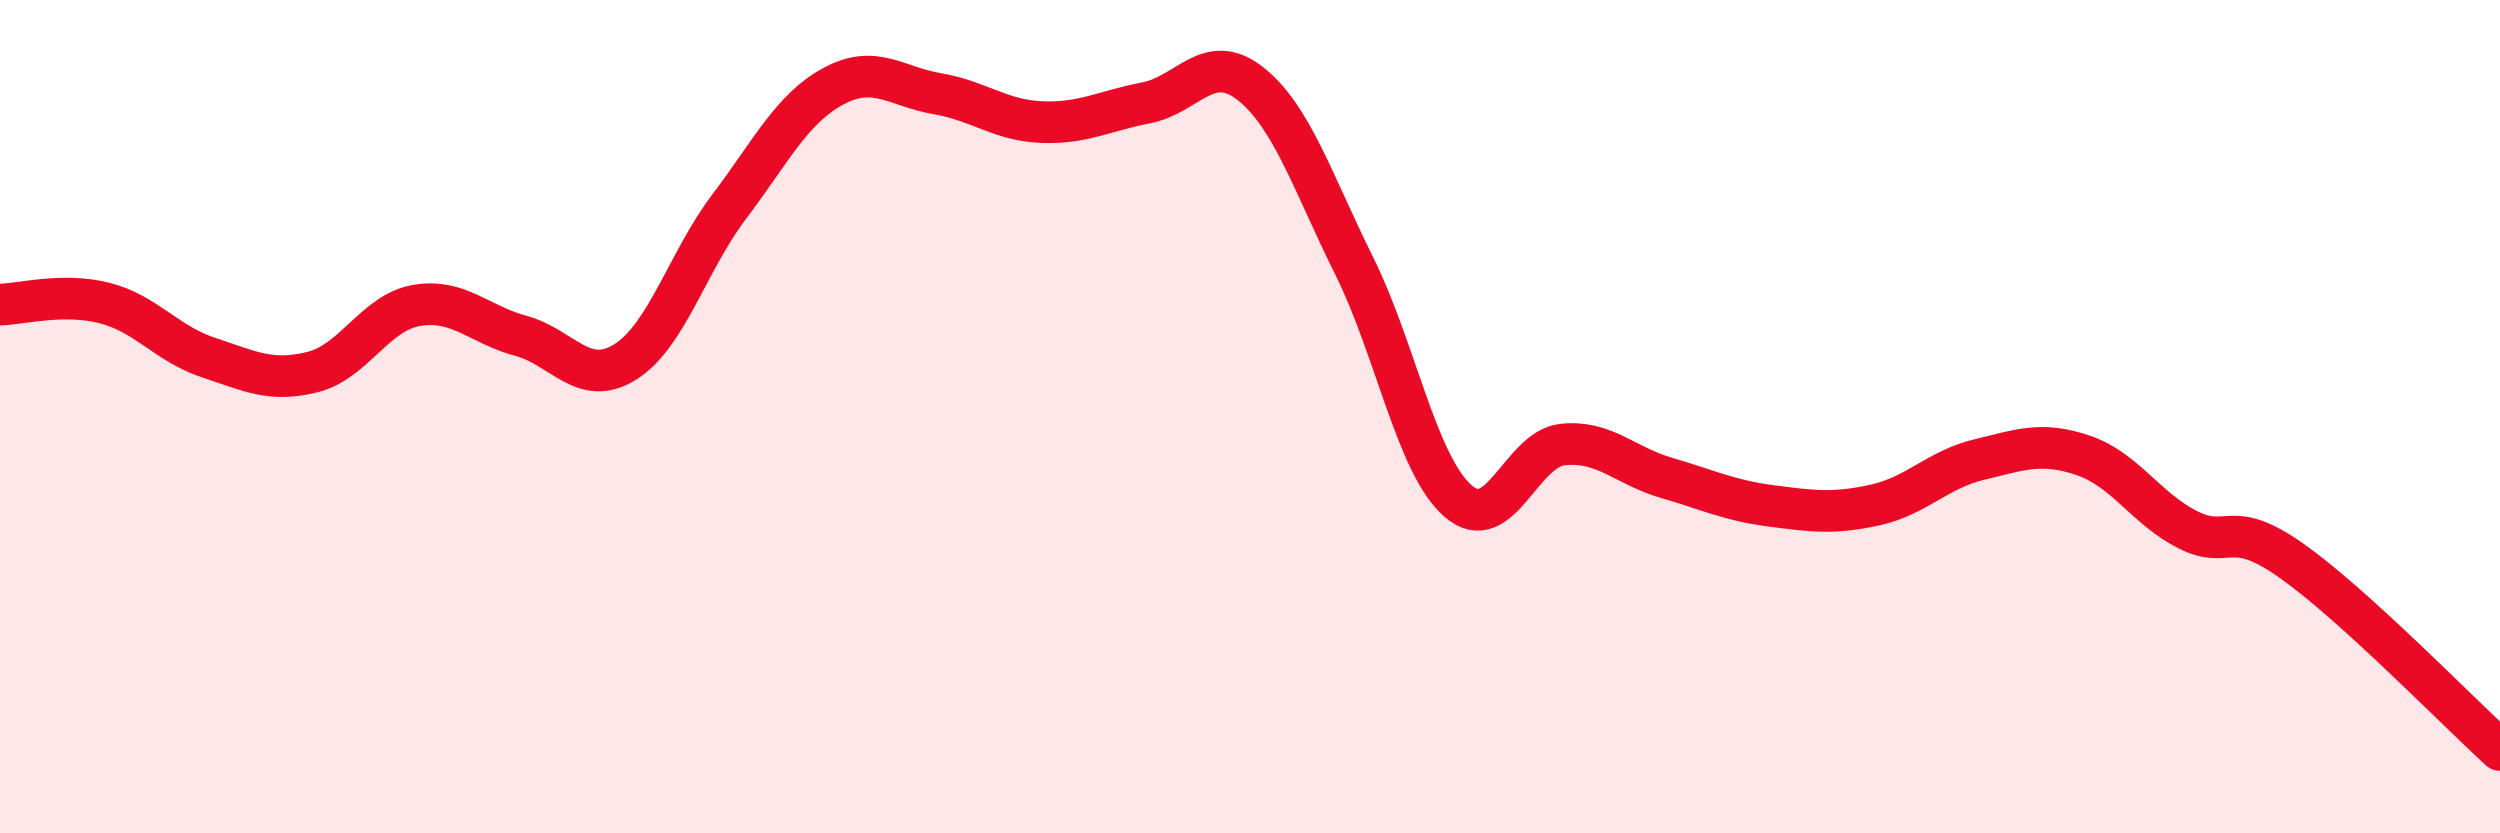
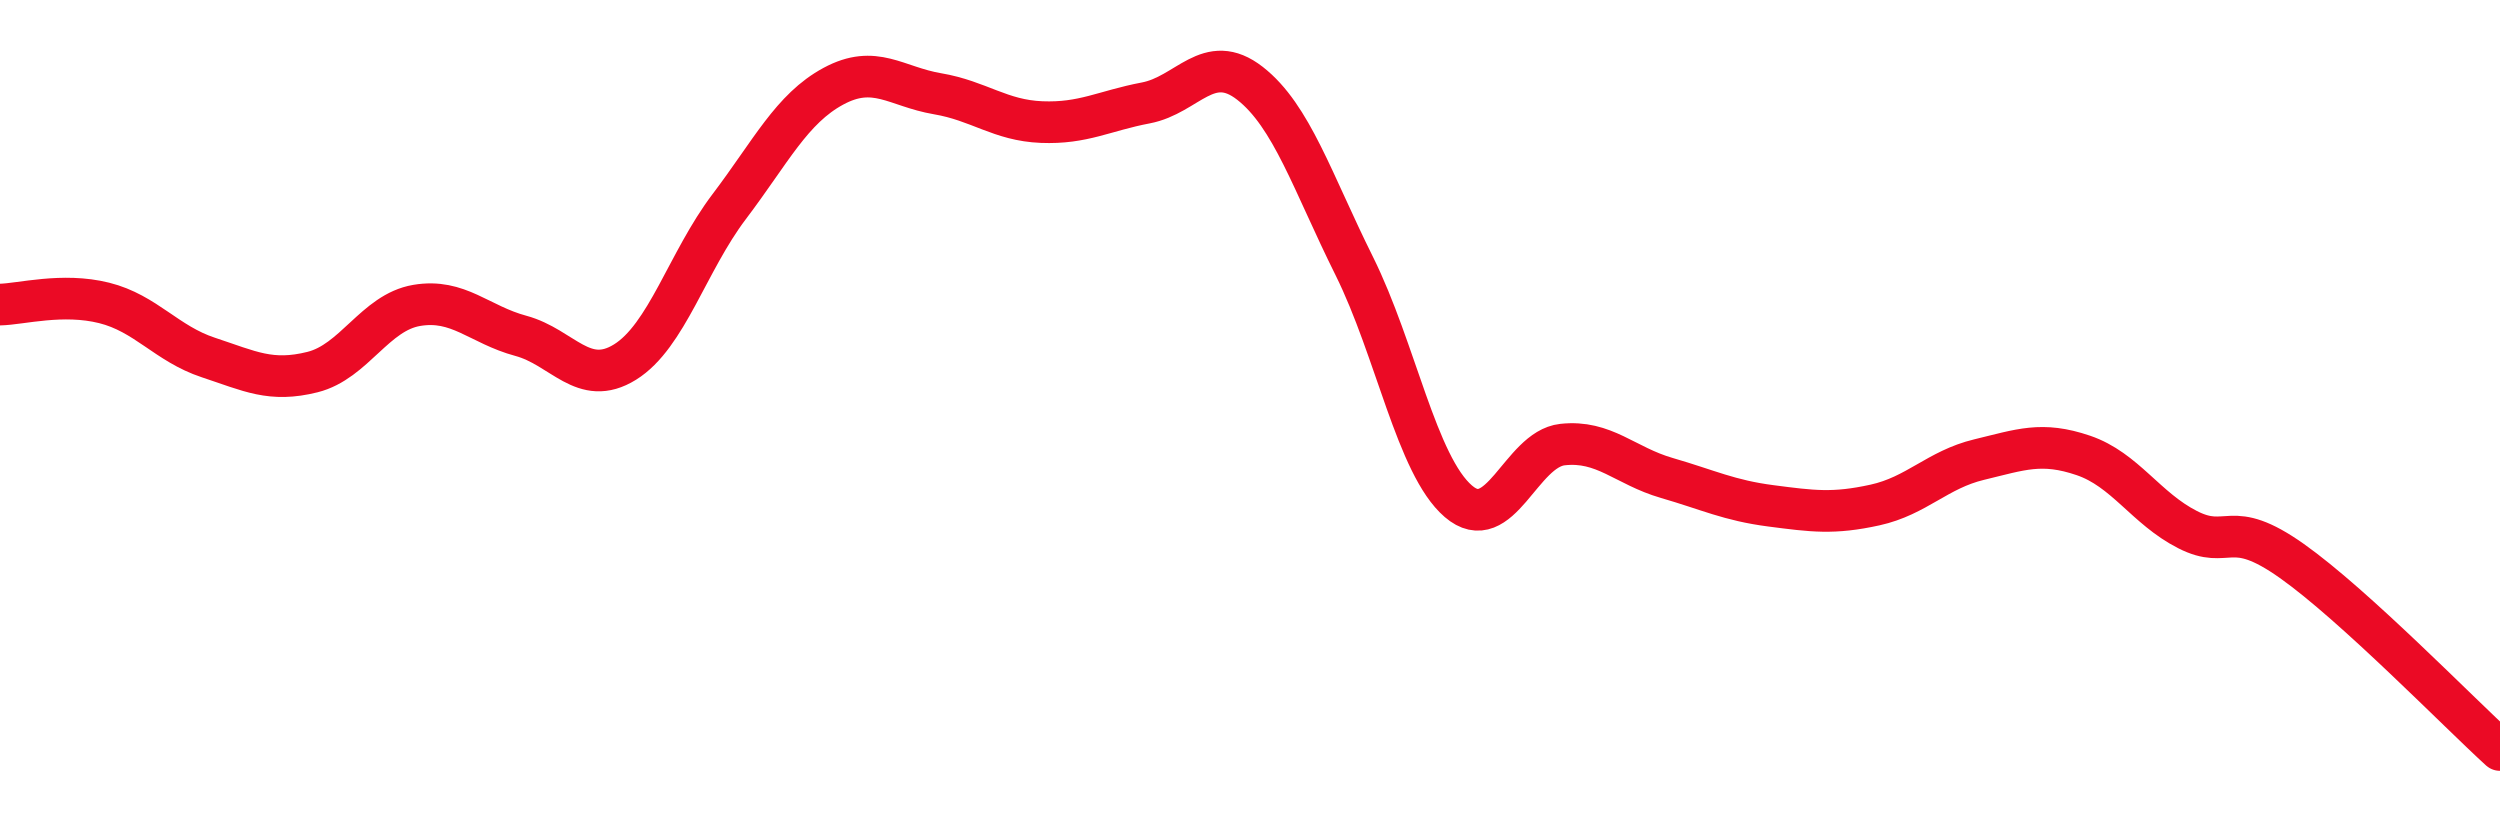
<svg xmlns="http://www.w3.org/2000/svg" width="60" height="20" viewBox="0 0 60 20">
-   <path d="M 0,7.31 C 0.5,7.3 1.5,7.02 2.5,7.27 C 3.5,7.52 4,8.25 5,8.58 C 6,8.91 6.5,9.18 7.5,8.93 C 8.5,8.68 9,7.5 10,7.33 C 11,7.16 11.5,7.79 12.5,8.06 C 13.5,8.33 14,9.31 15,8.69 C 16,8.07 16.5,6.28 17.5,4.96 C 18.5,3.64 19,2.61 20,2.07 C 21,1.53 21.5,2.08 22.5,2.25 C 23.5,2.42 24,2.89 25,2.93 C 26,2.97 26.5,2.66 27.5,2.47 C 28.5,2.28 29,1.22 30,2 C 31,2.78 31.5,4.37 32.5,6.38 C 33.5,8.39 34,11.17 35,12.03 C 36,12.89 36.5,10.78 37.5,10.67 C 38.5,10.56 39,11.18 40,11.47 C 41,11.76 41.5,12.01 42.5,12.14 C 43.5,12.27 44,12.34 45,12.12 C 46,11.9 46.5,11.27 47.5,11.03 C 48.5,10.79 49,10.59 50,10.93 C 51,11.27 51.5,12.2 52.5,12.71 C 53.5,13.22 53.5,12.4 55,13.46 C 56.5,14.52 59,17.09 60,18L60 20L0 20Z" fill="#EB0A25" opacity="0.1" stroke-linecap="round" stroke-linejoin="round" />
  <path d="M 0,7.31 C 0.5,7.3 1.5,7.02 2.5,7.27 C 3.5,7.52 4,8.25 5,8.58 C 6,8.91 6.5,9.18 7.5,8.93 C 8.5,8.68 9,7.5 10,7.33 C 11,7.16 11.5,7.79 12.5,8.06 C 13.5,8.33 14,9.31 15,8.69 C 16,8.07 16.5,6.28 17.5,4.96 C 18.5,3.64 19,2.61 20,2.07 C 21,1.53 21.5,2.08 22.5,2.25 C 23.5,2.42 24,2.89 25,2.93 C 26,2.97 26.5,2.66 27.5,2.47 C 28.5,2.28 29,1.22 30,2 C 31,2.78 31.5,4.37 32.5,6.38 C 33.5,8.39 34,11.17 35,12.03 C 36,12.89 36.5,10.78 37.5,10.67 C 38.5,10.56 39,11.18 40,11.47 C 41,11.76 41.5,12.01 42.5,12.14 C 43.5,12.27 44,12.34 45,12.12 C 46,11.9 46.5,11.27 47.5,11.03 C 48.5,10.79 49,10.59 50,10.93 C 51,11.27 51.5,12.2 52.5,12.71 C 53.5,13.22 53.5,12.4 55,13.46 C 56.5,14.52 59,17.09 60,18" stroke="#EB0A25" stroke-width="1" fill="none" stroke-linecap="round" stroke-linejoin="round" />
</svg>